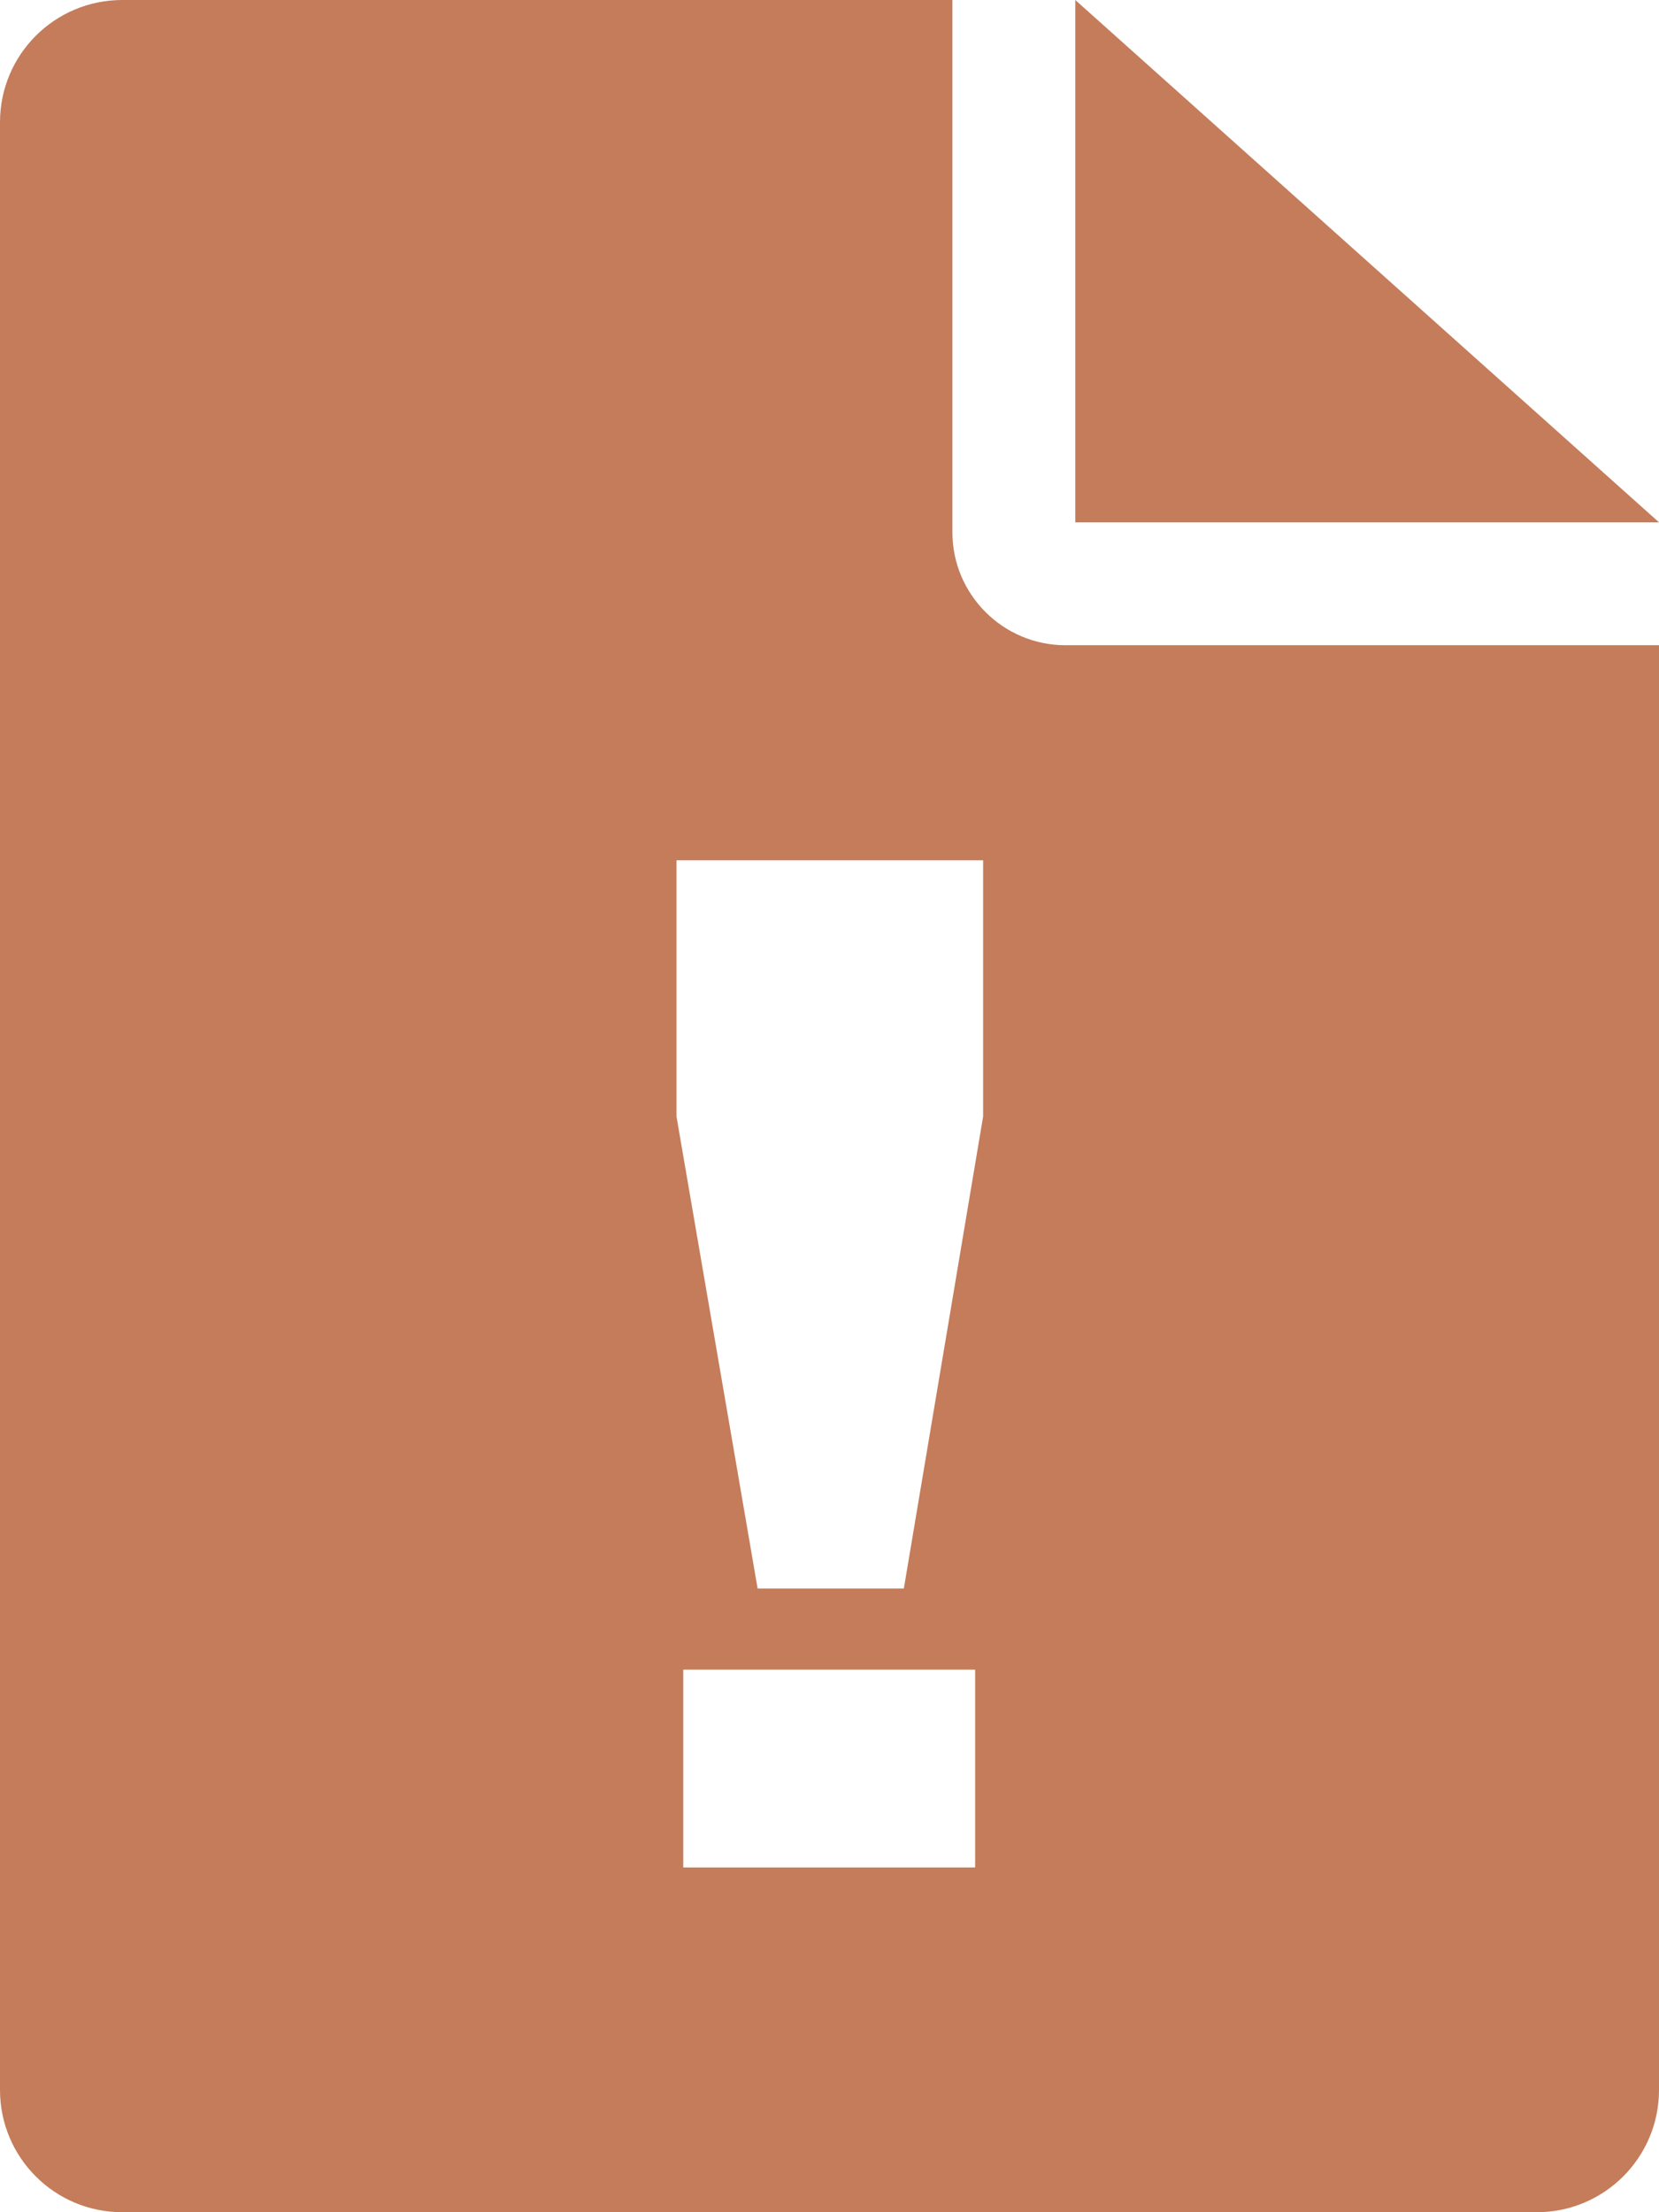
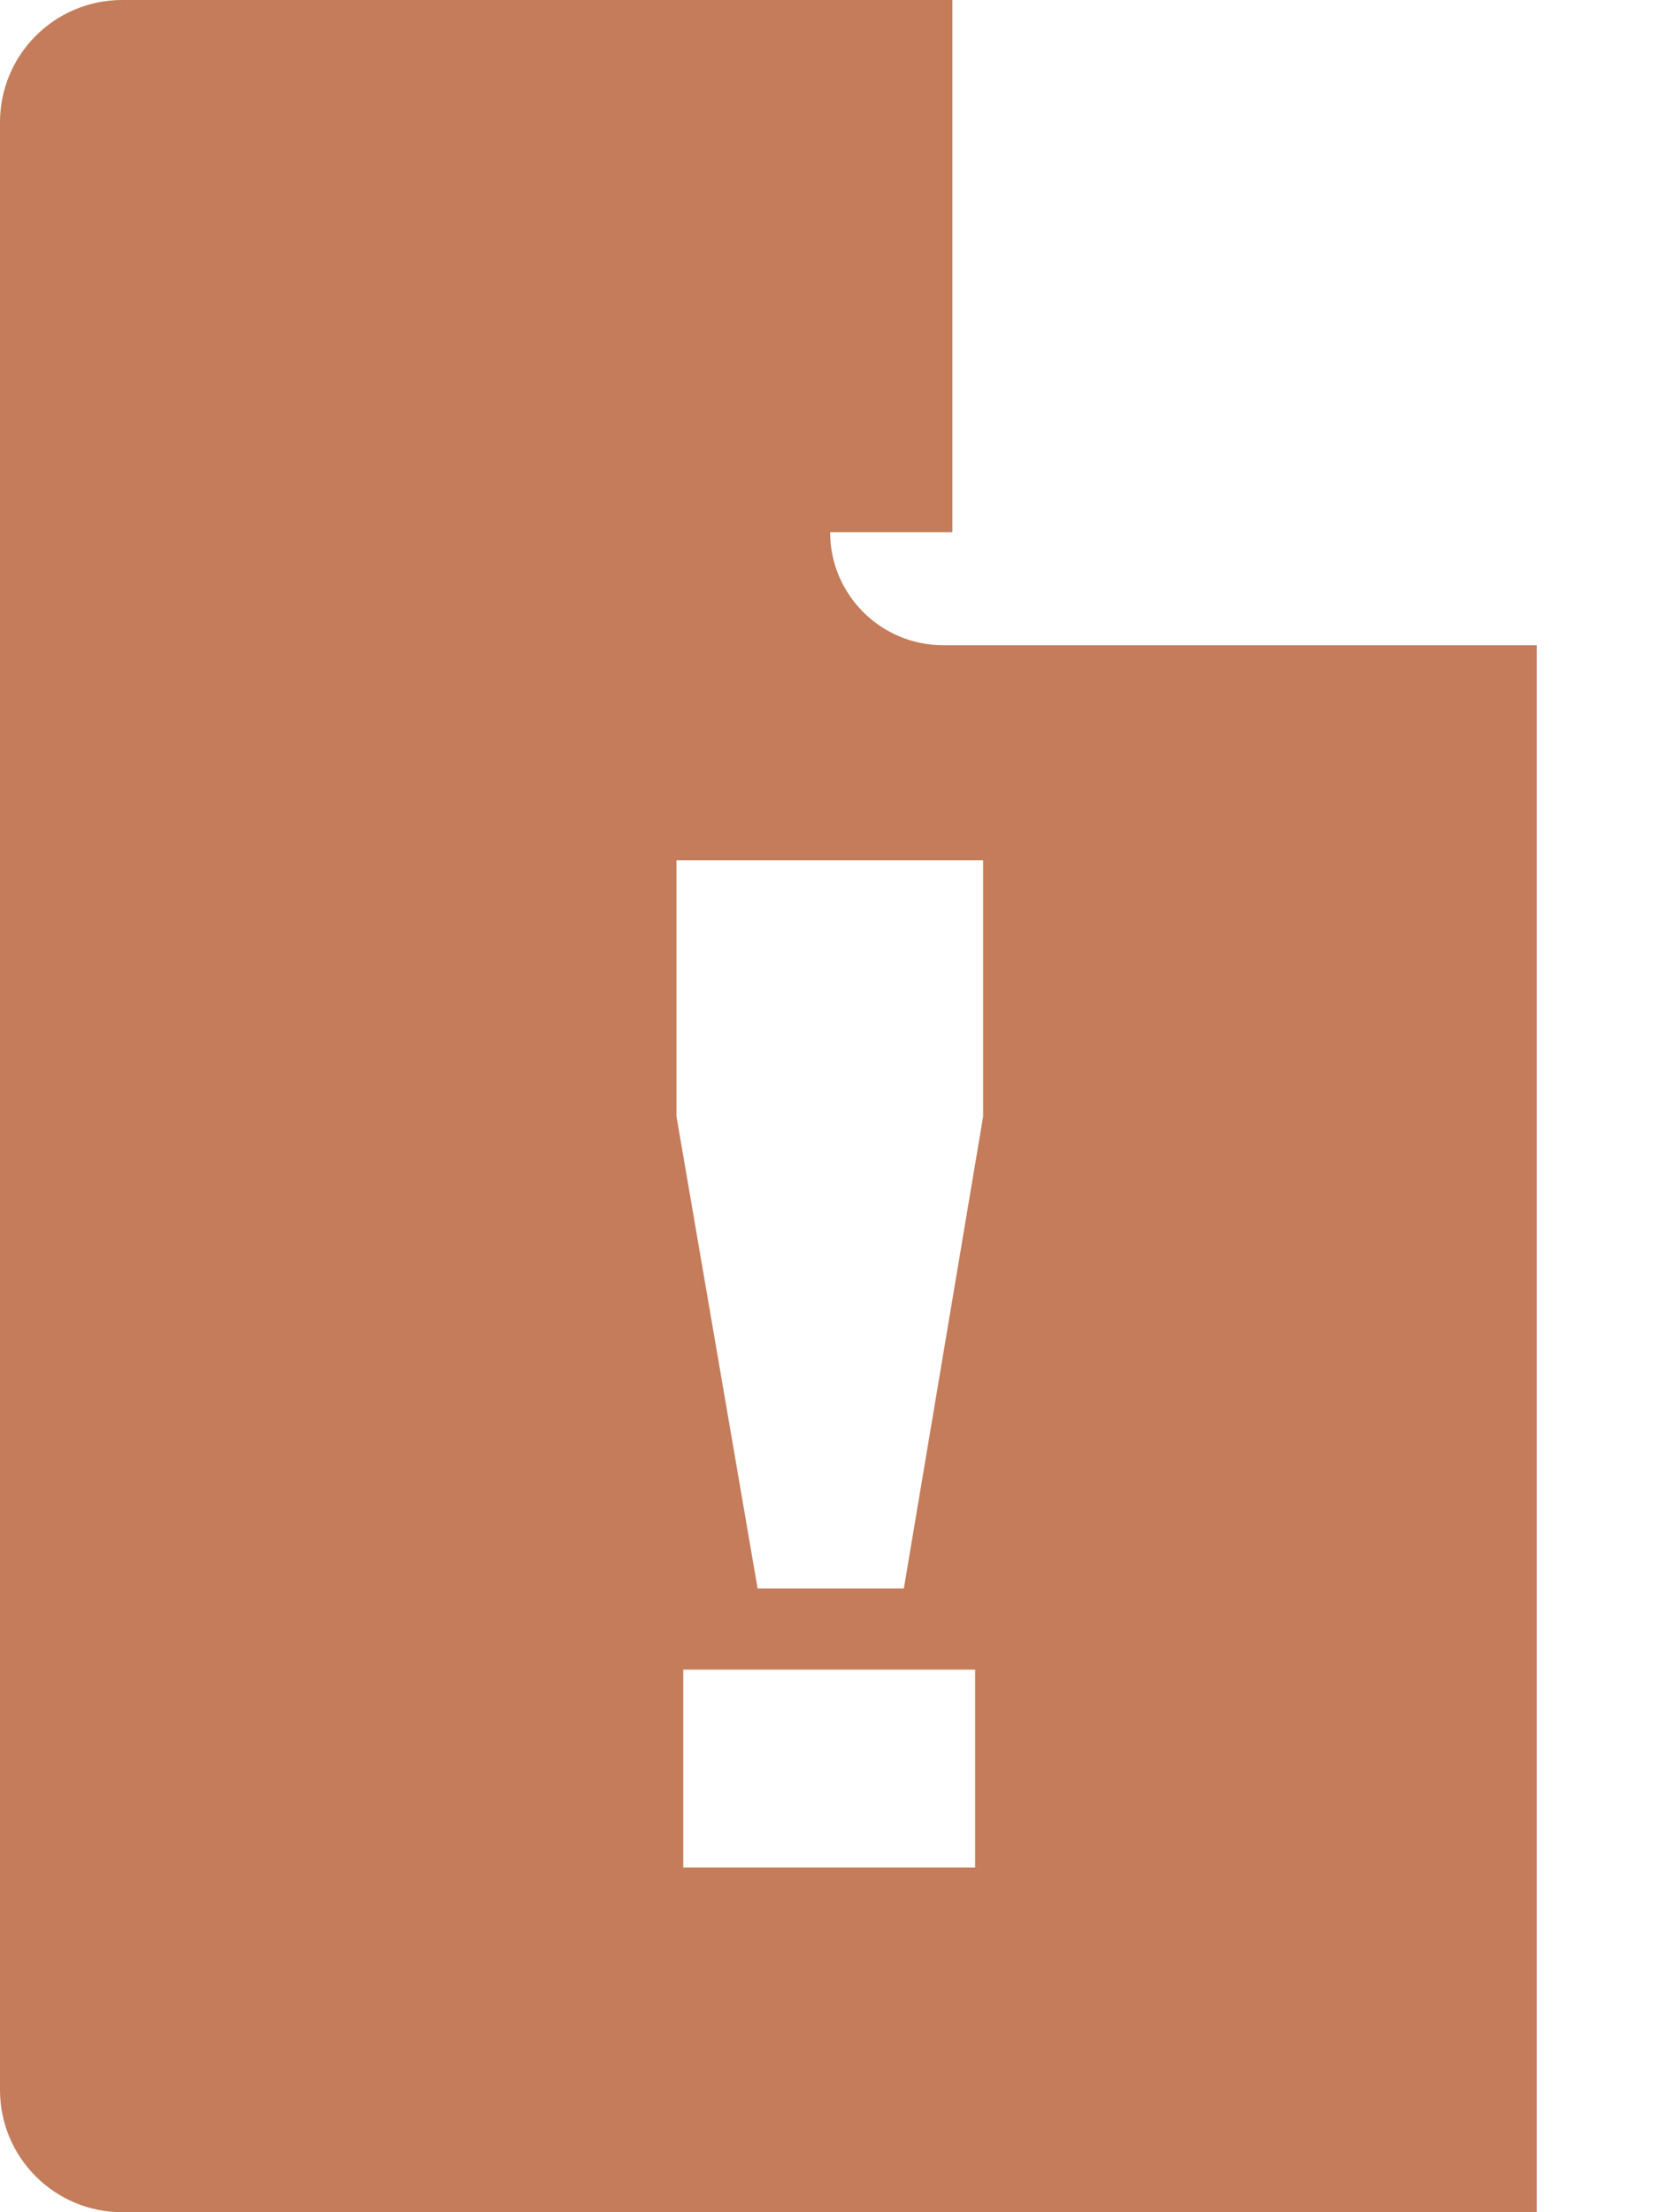
<svg xmlns="http://www.w3.org/2000/svg" version="1.1" viewBox="0 0 27 36">
  <defs>
    <style>
      .cls-1 {
        fill: #c47c5a;
      }
    </style>
  </defs>
  <g>
    <g id="Layer_1">
      <g>
-         <path class="cls-1" d="M15.5,8.66V0H1.99C.89,0,0,.89,0,1.99v32.02c0,1.1.89,1.99,1.99,1.99h23.02c1.1,0,1.99-.89,1.99-1.99V10.5h-9.66c-1.01,0-1.84-.82-1.84-1.84ZM15.87,30.39h-4.75v-3.22h4.75v3.22ZM16,18.17l-1.29,7.68h-2.38l-1.32-7.68v-4.17h4.99v4.17Z" />
-         <polygon class="cls-1" points="17.5 0 17.5 8.5 27 8.5 17.5 0" />
+         <path class="cls-1" d="M15.5,8.66V0H1.99C.89,0,0,.89,0,1.99v32.02c0,1.1.89,1.99,1.99,1.99h23.02V10.5h-9.66c-1.01,0-1.84-.82-1.84-1.84ZM15.87,30.39h-4.75v-3.22h4.75v3.22ZM16,18.17l-1.29,7.68h-2.38l-1.32-7.68v-4.17h4.99v4.17Z" />
      </g>
    </g>
  </g>
</svg>